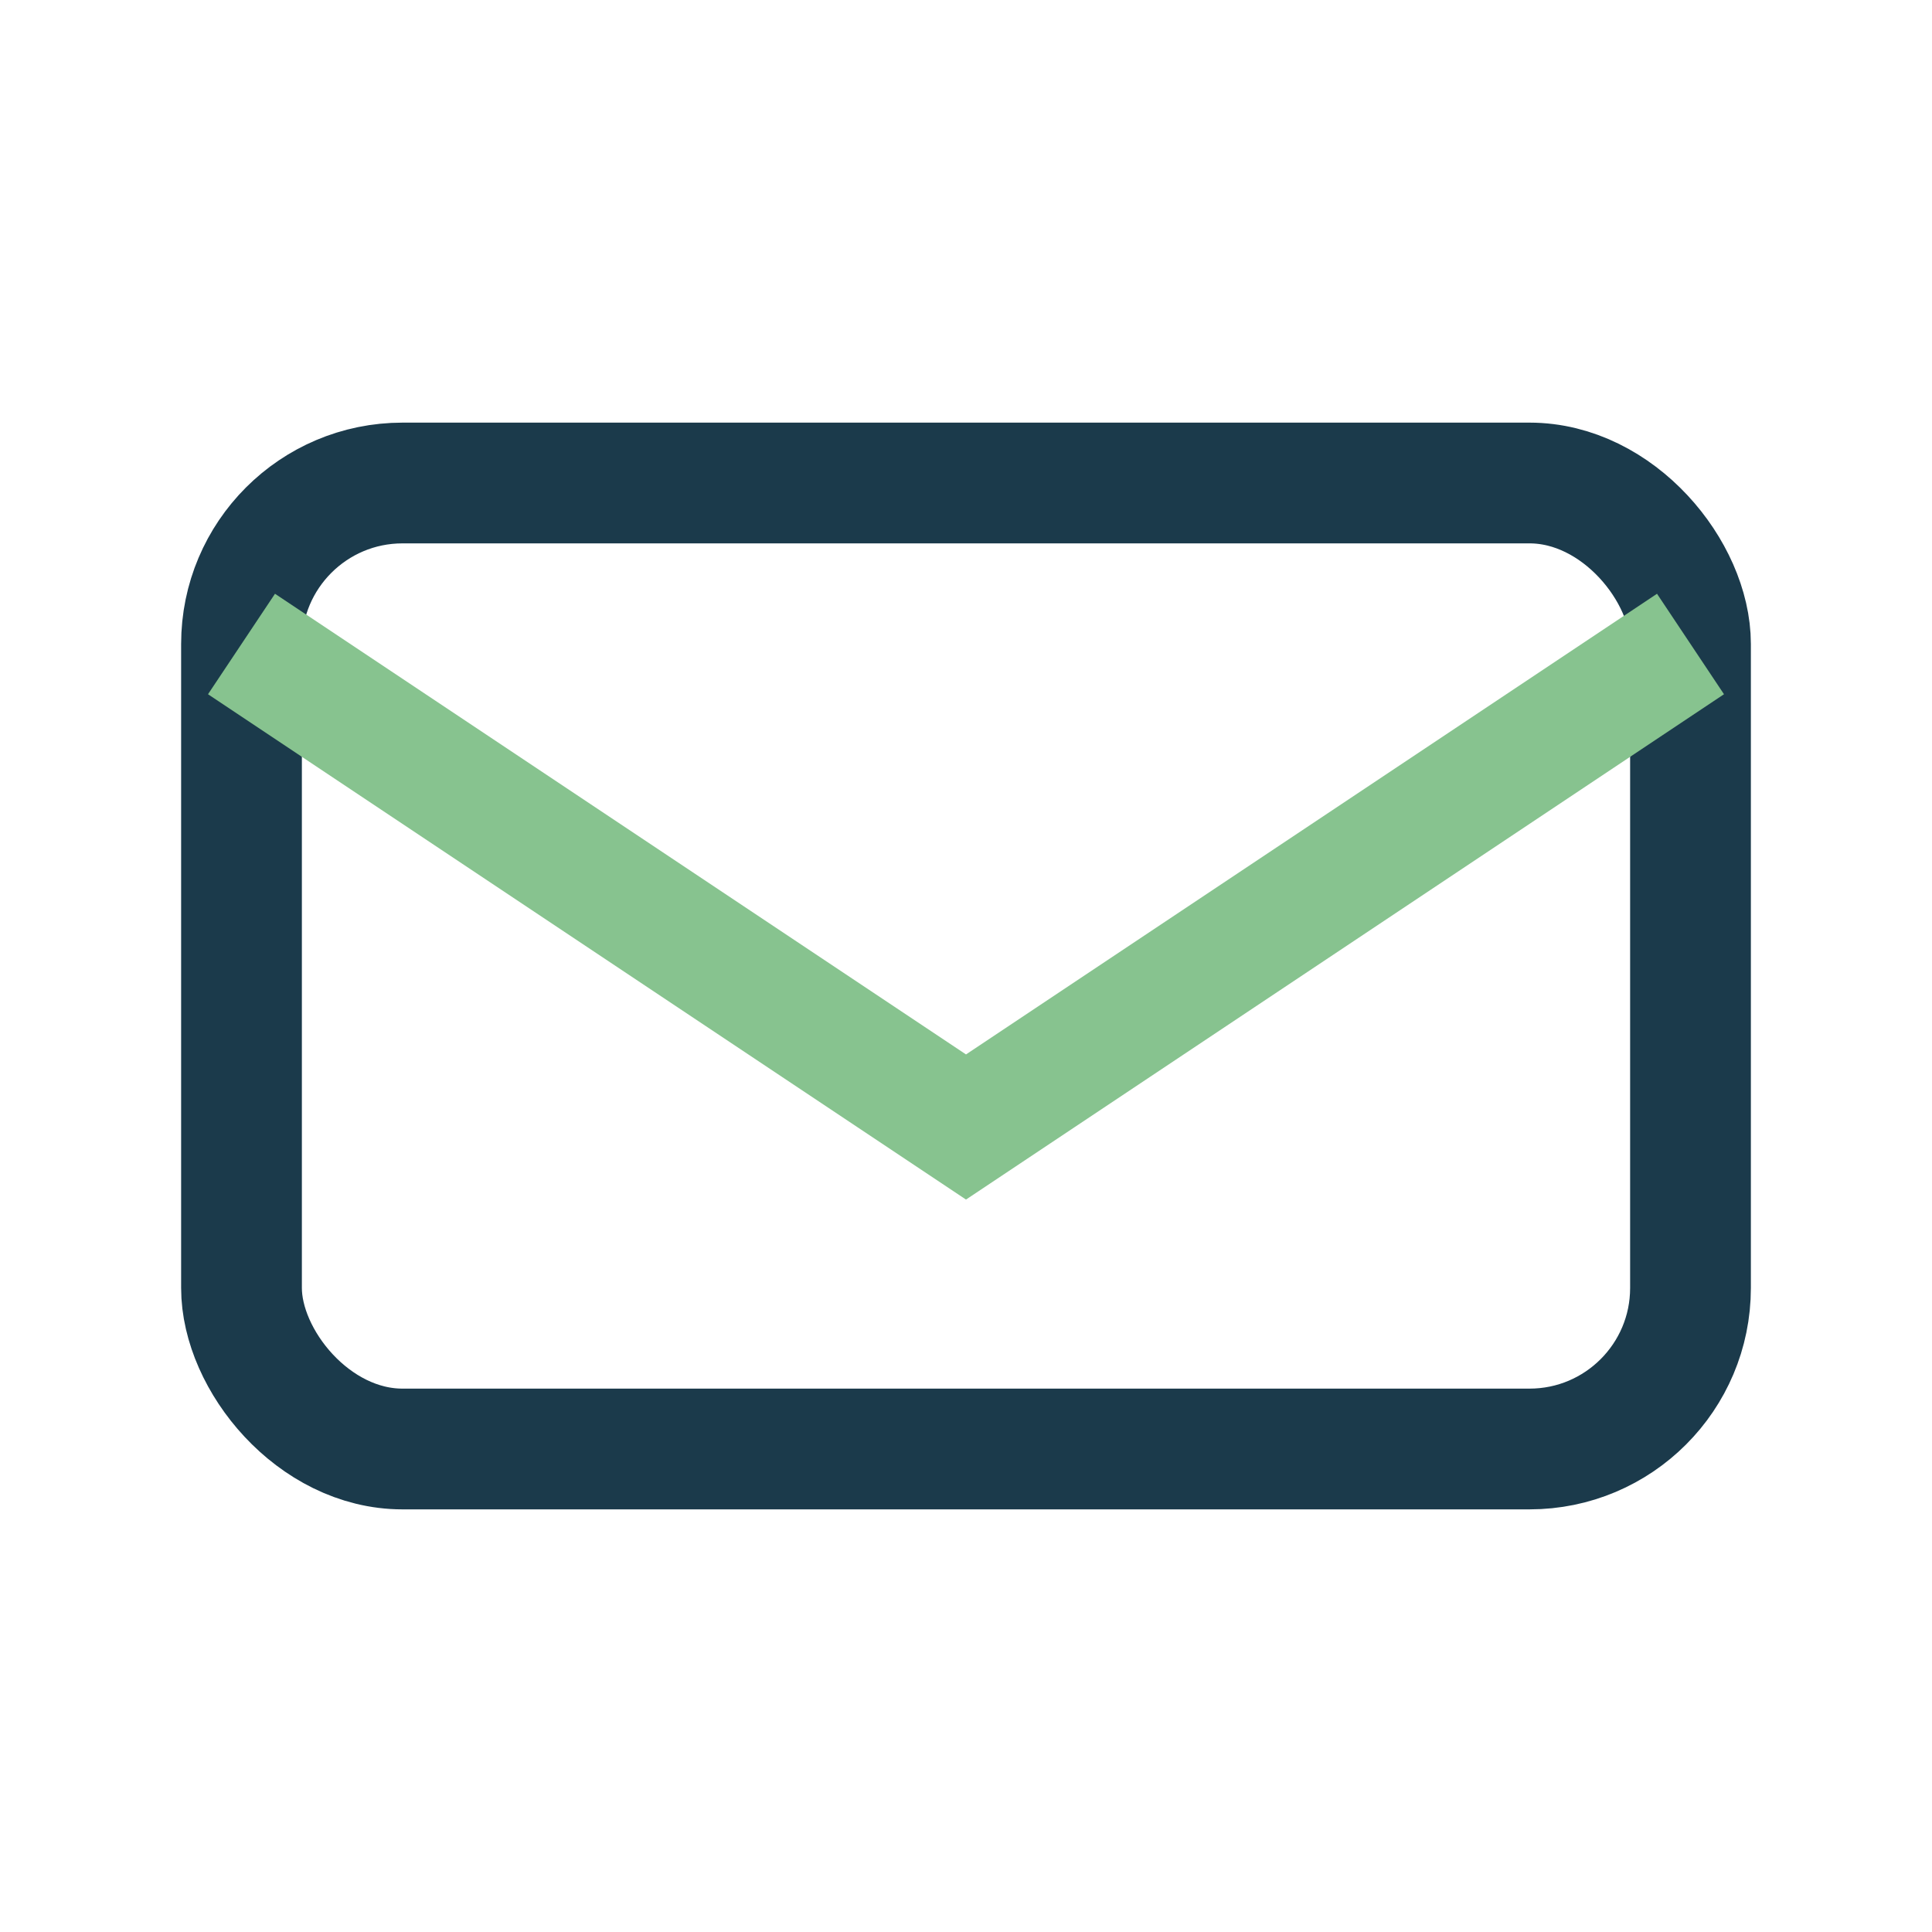
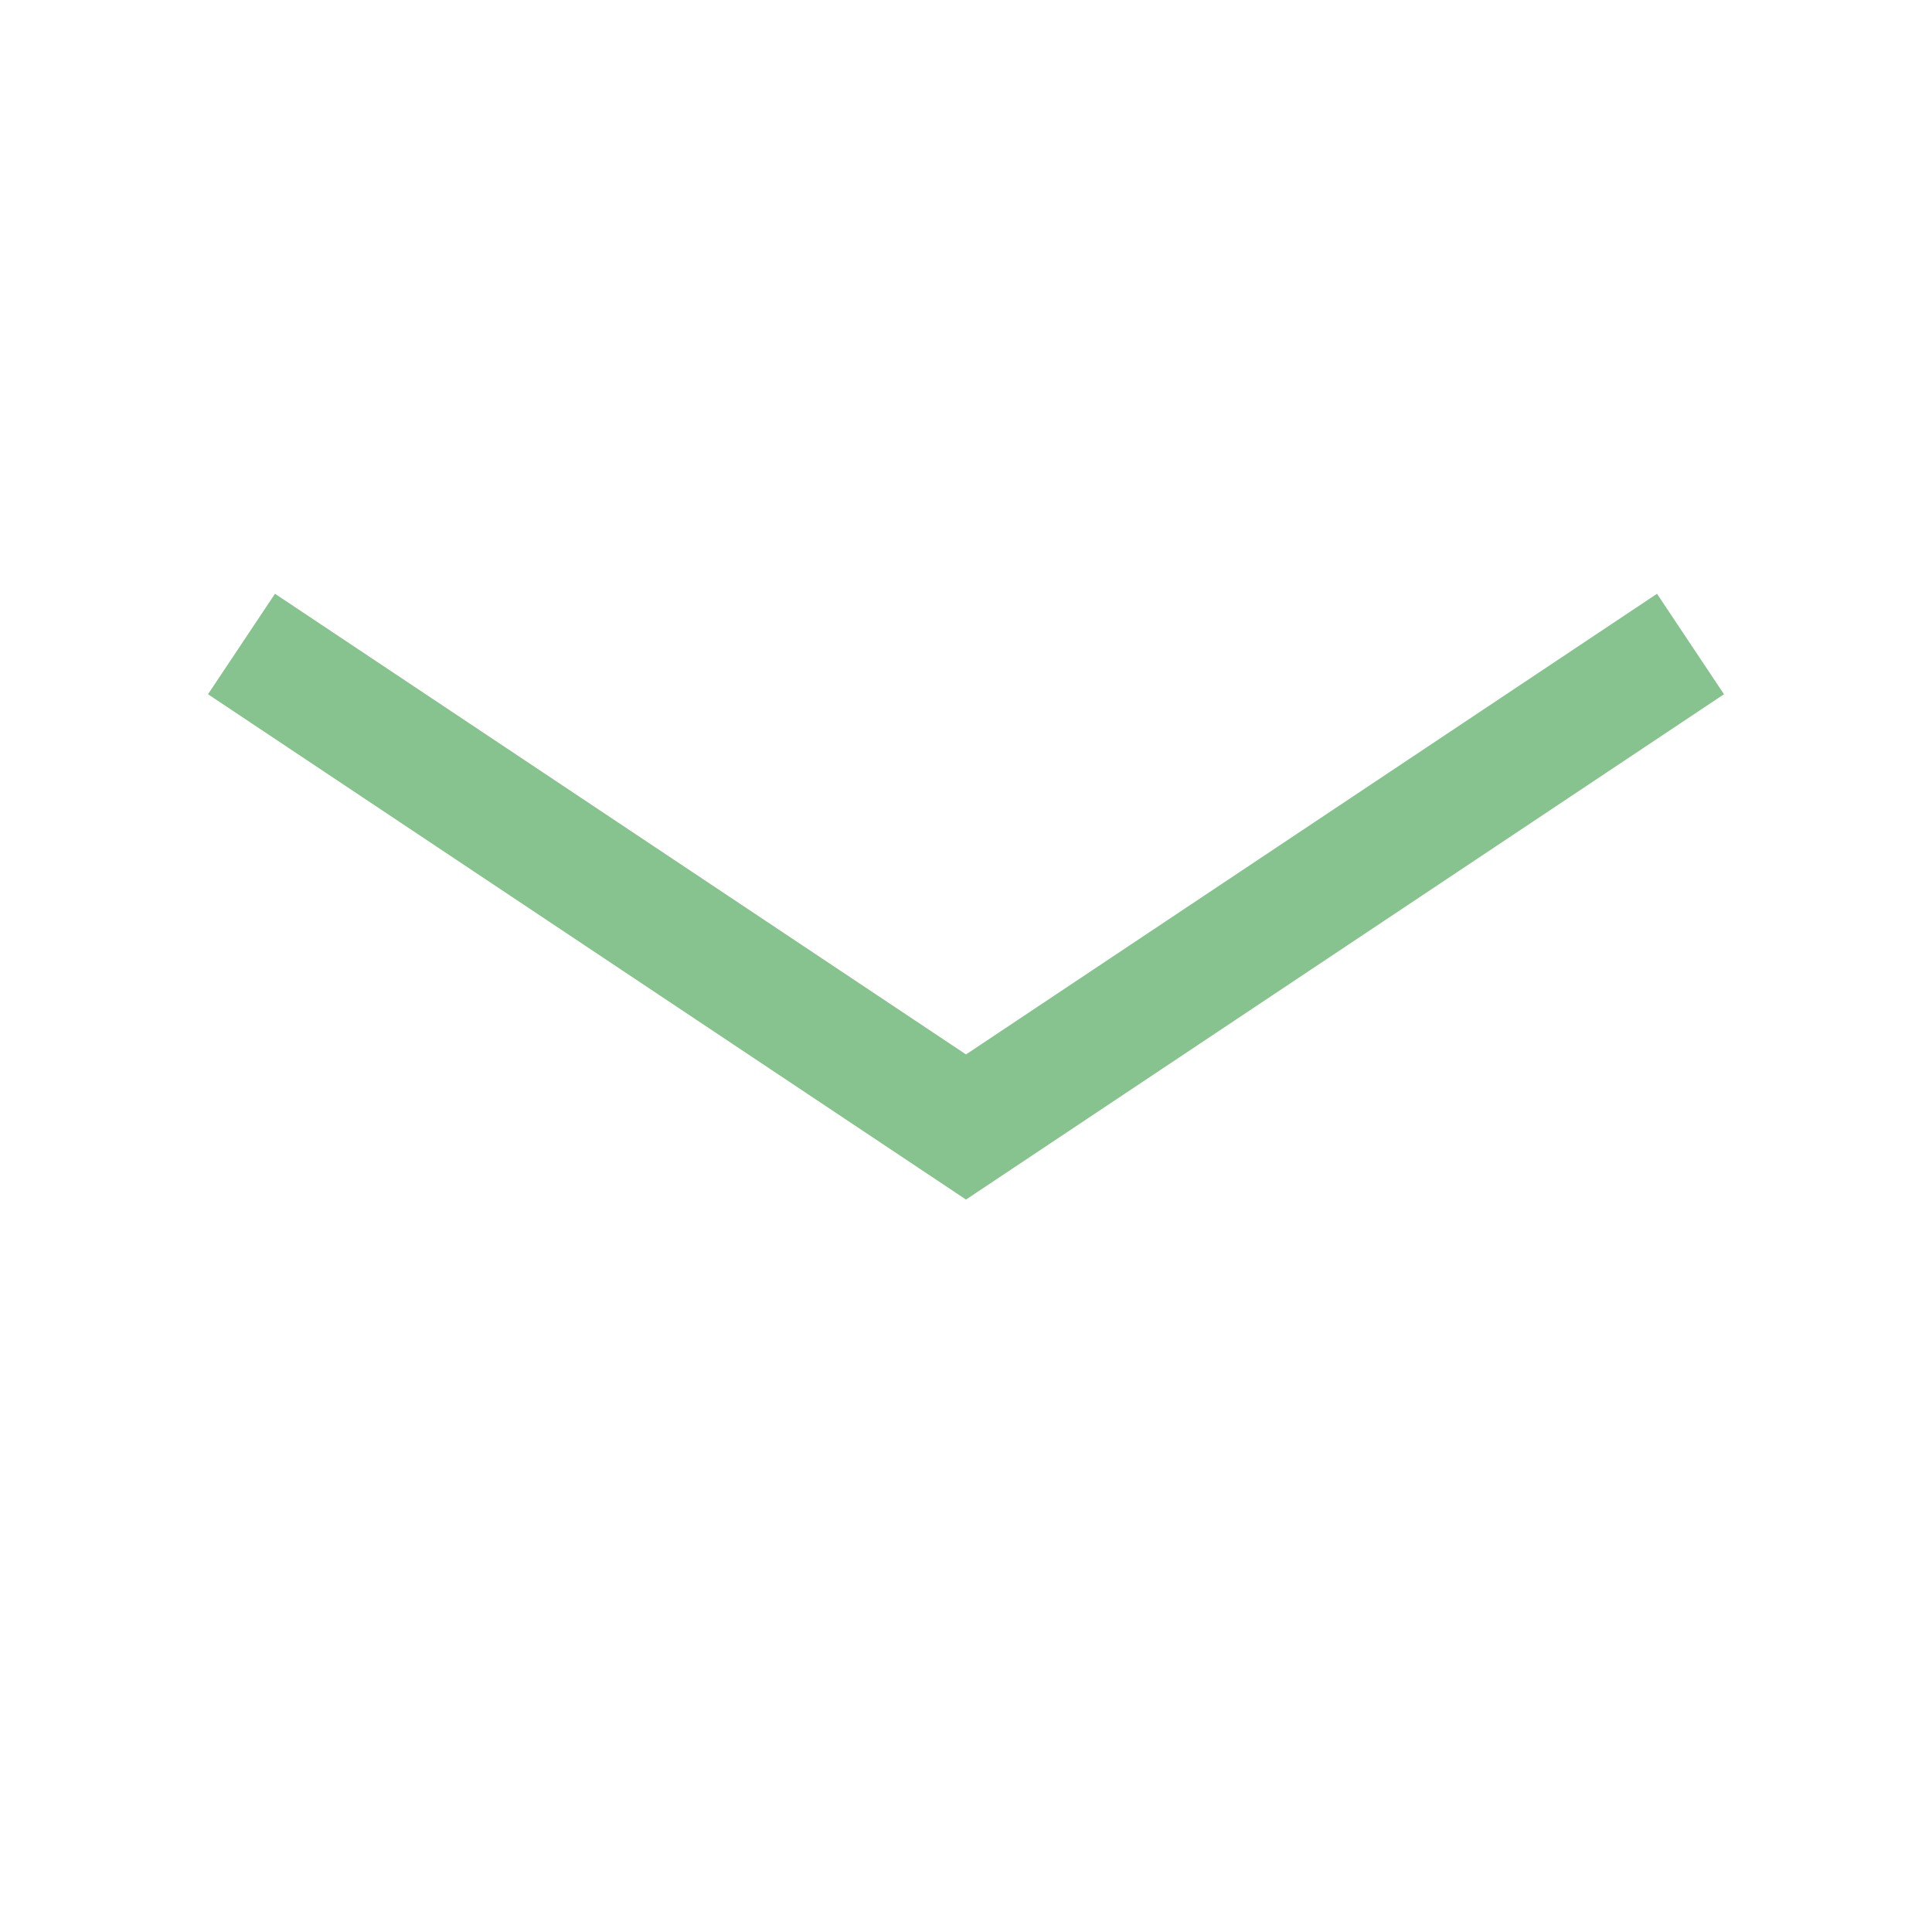
<svg xmlns="http://www.w3.org/2000/svg" viewBox="0 0 24 24" width="24" height="24">
-   <rect x="3" y="6" width="18" height="12" rx="2" fill="none" stroke="#1B3A4B" stroke-width="1.5" />
  <path d="M3 8l9 6 9-6" fill="none" stroke="#87C38F" stroke-width="1.5" />
</svg>